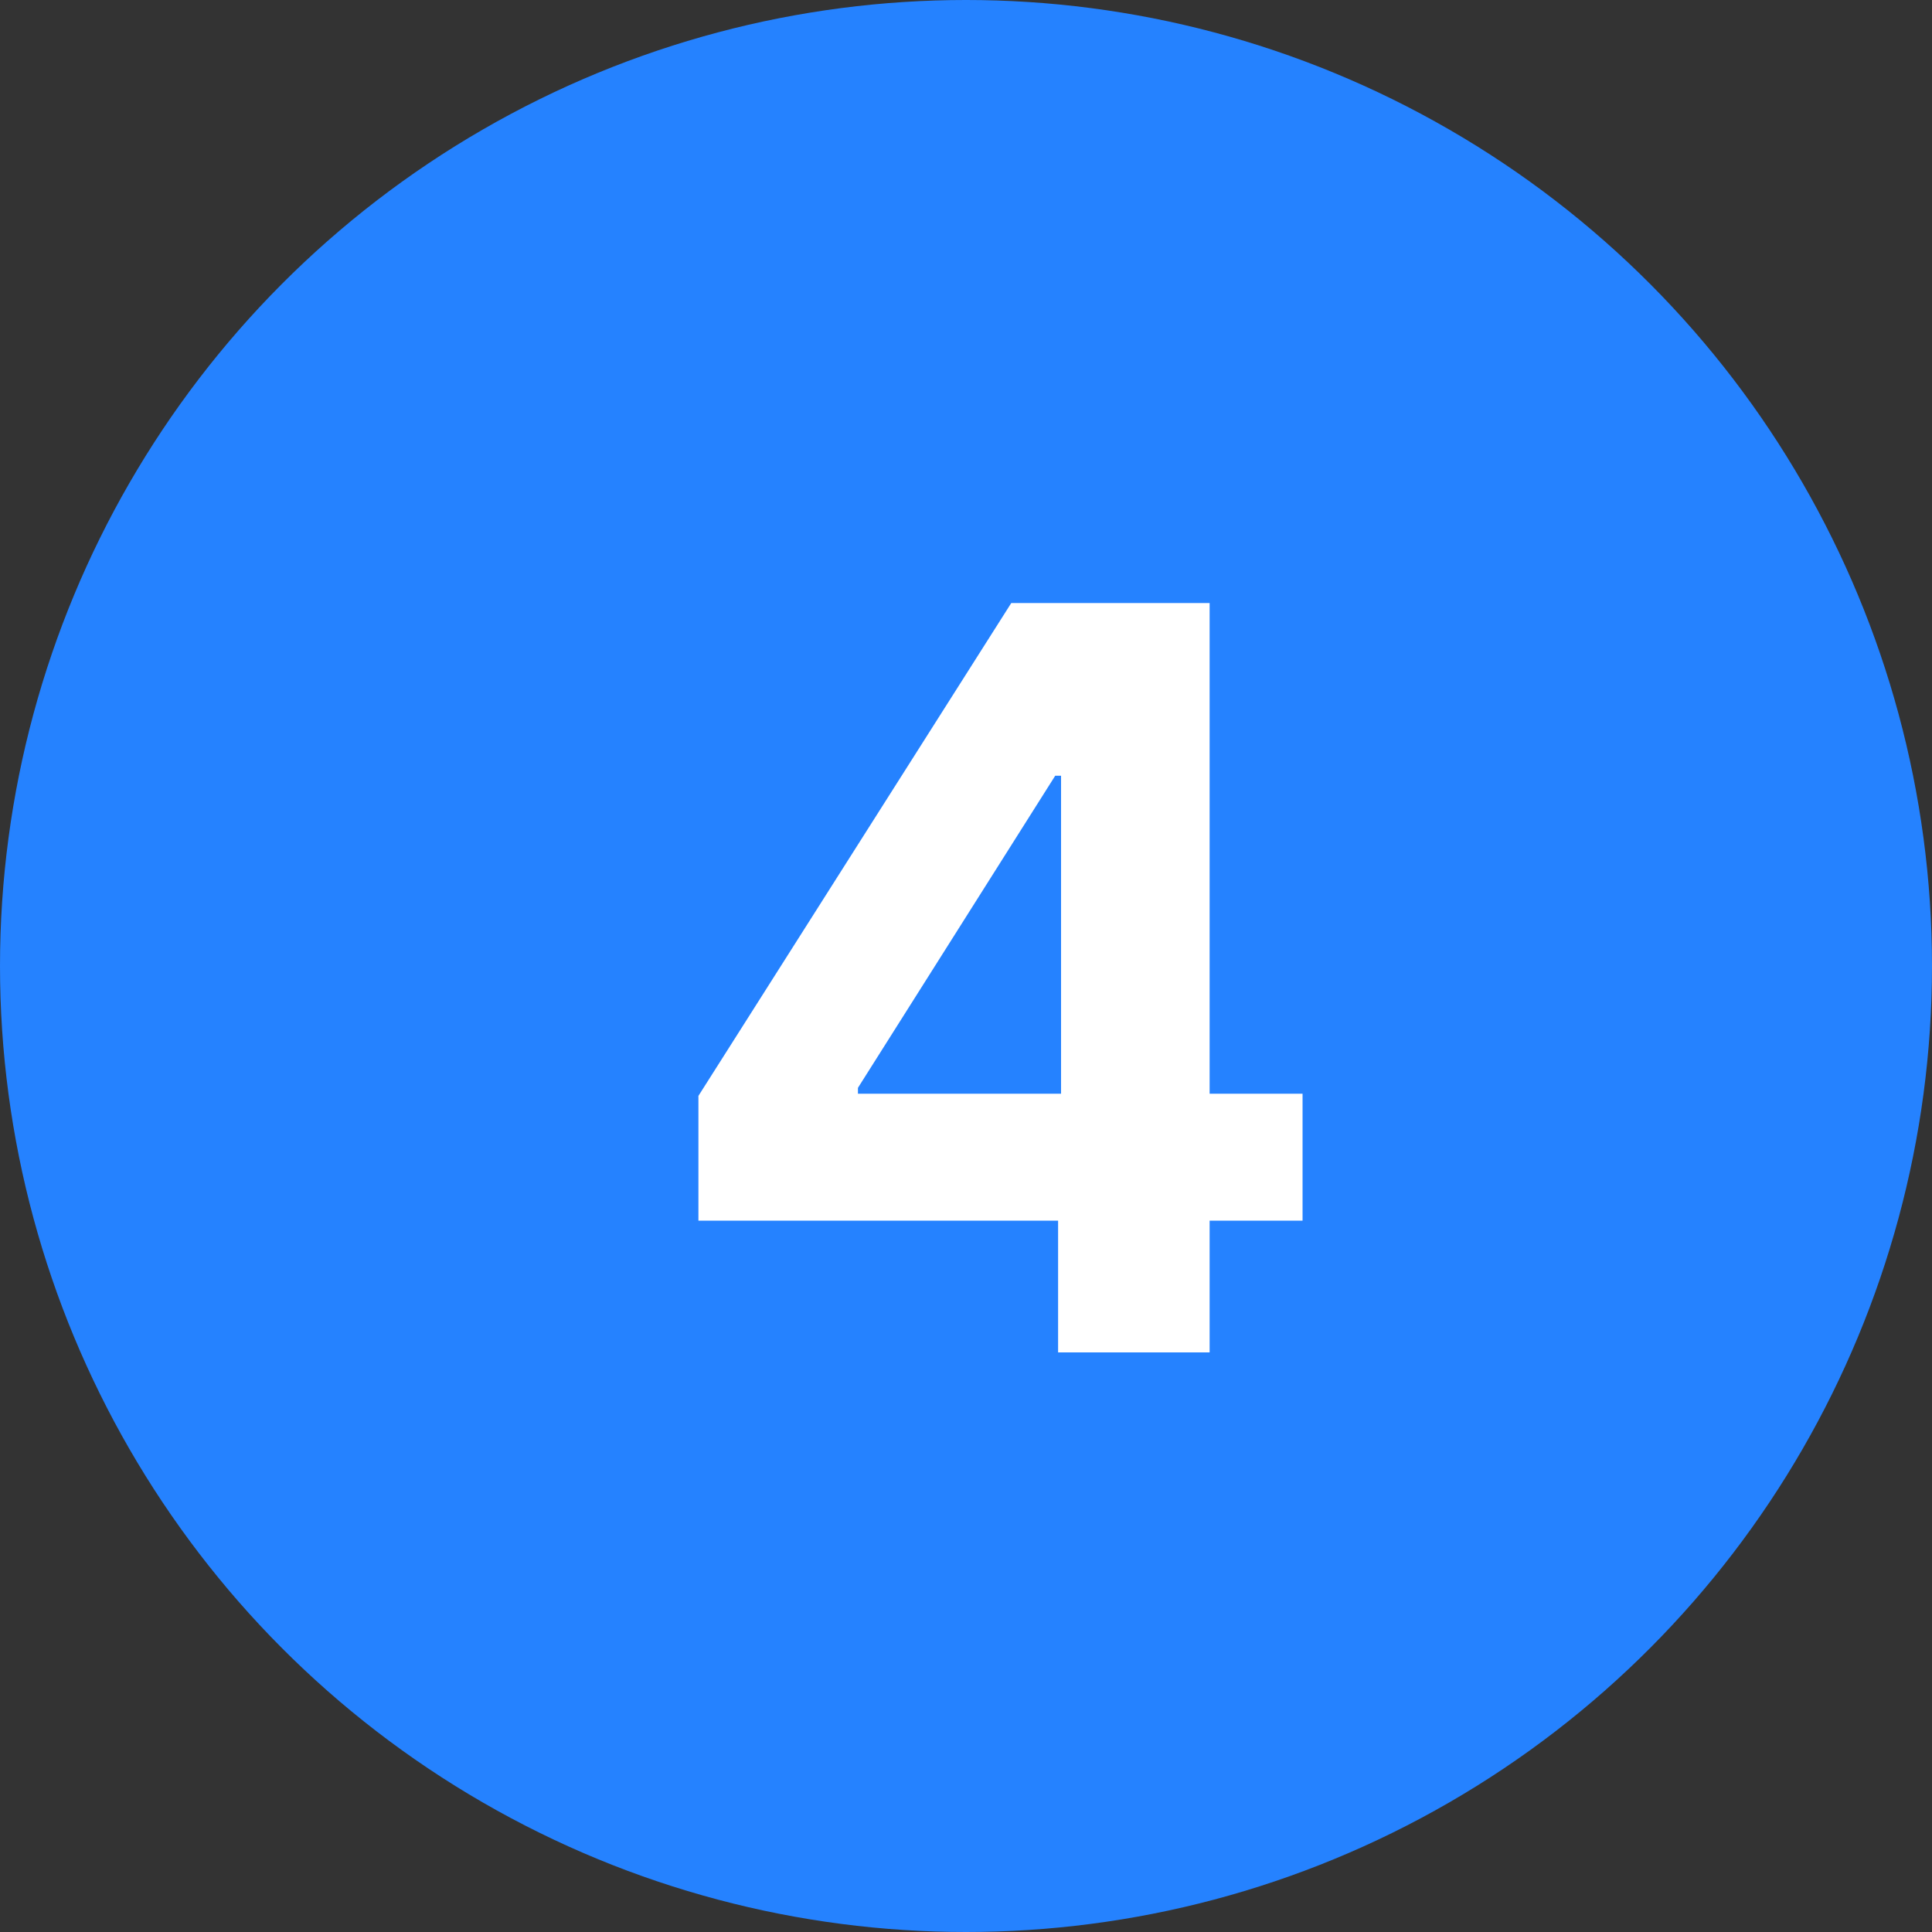
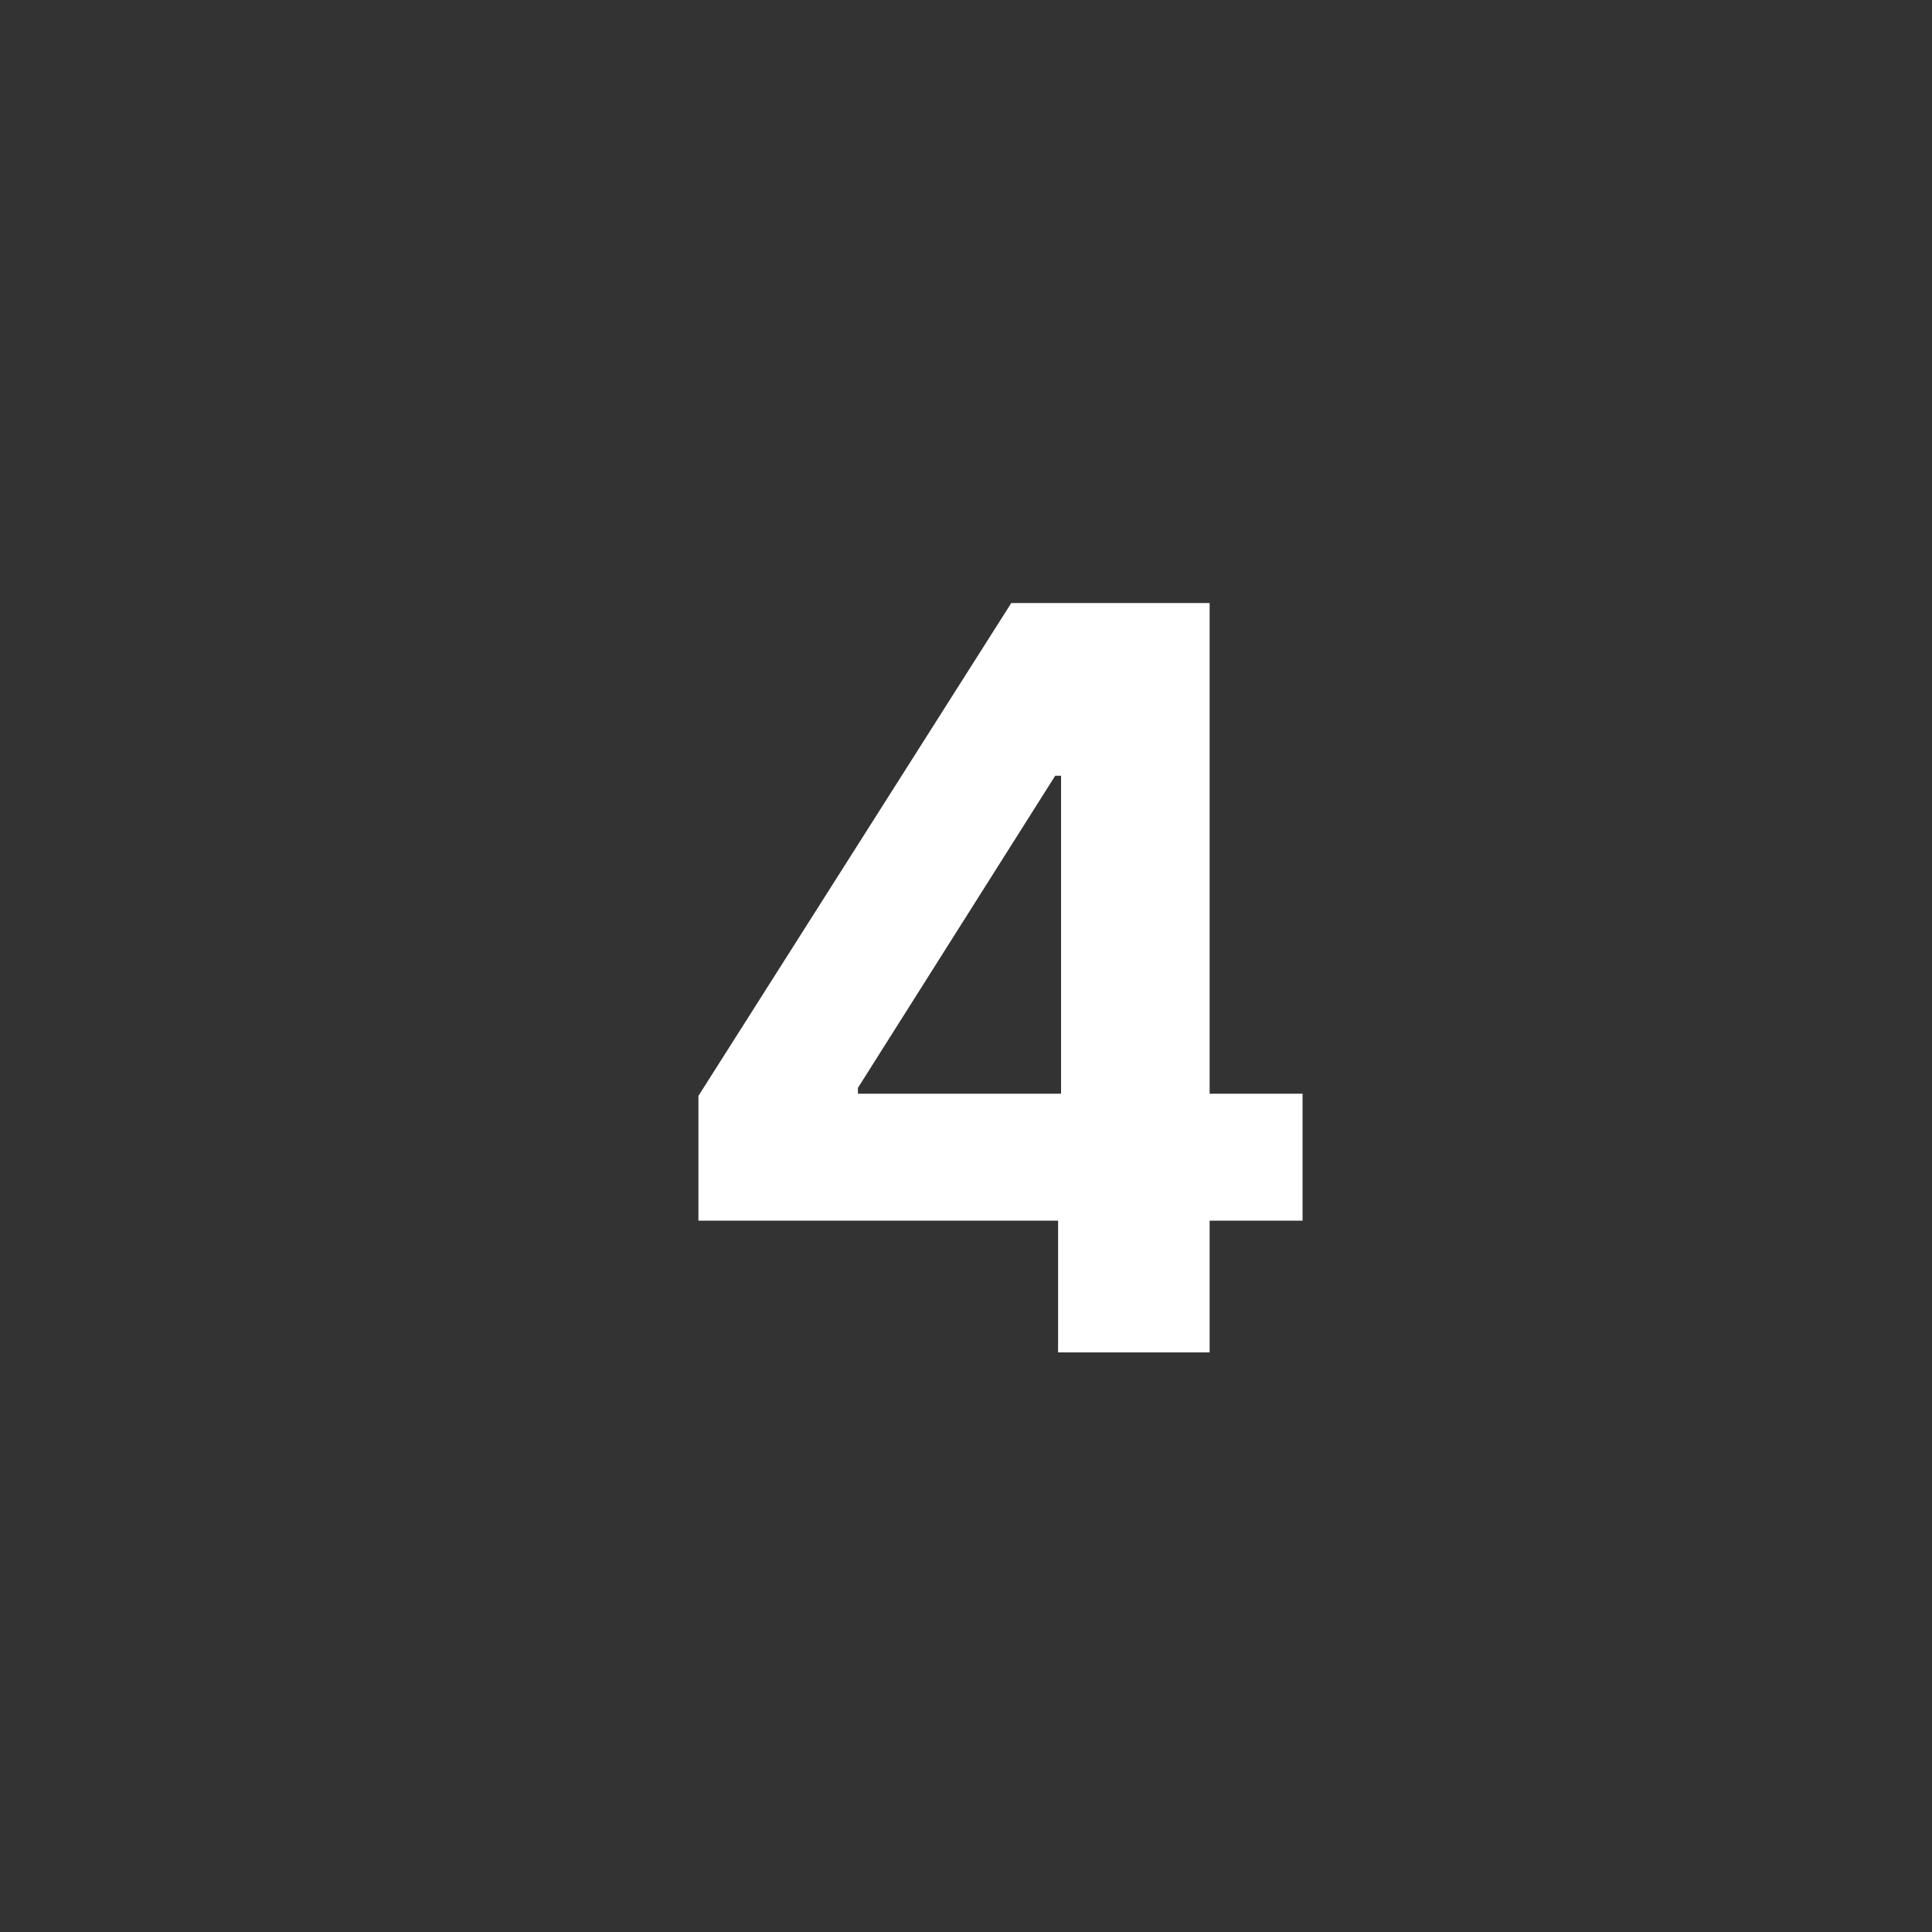
<svg xmlns="http://www.w3.org/2000/svg" width="30" height="30" viewBox="0 0 30 30" fill="none">
  <rect x="0" y="0" width="30" height="30" fill="#333333" stroke="none" />
-   <circle cx="15" cy="15" r="15" fill="#2582FF" />
  <path d="M10.845 18.954H16.43V21H18.783V18.954H20.226V16.983H18.783V9.364H15.703L10.845 17.017V18.954ZM16.476 16.983H13.322V16.892L16.385 12.046H16.476V16.983Z" fill="white" />
</svg>